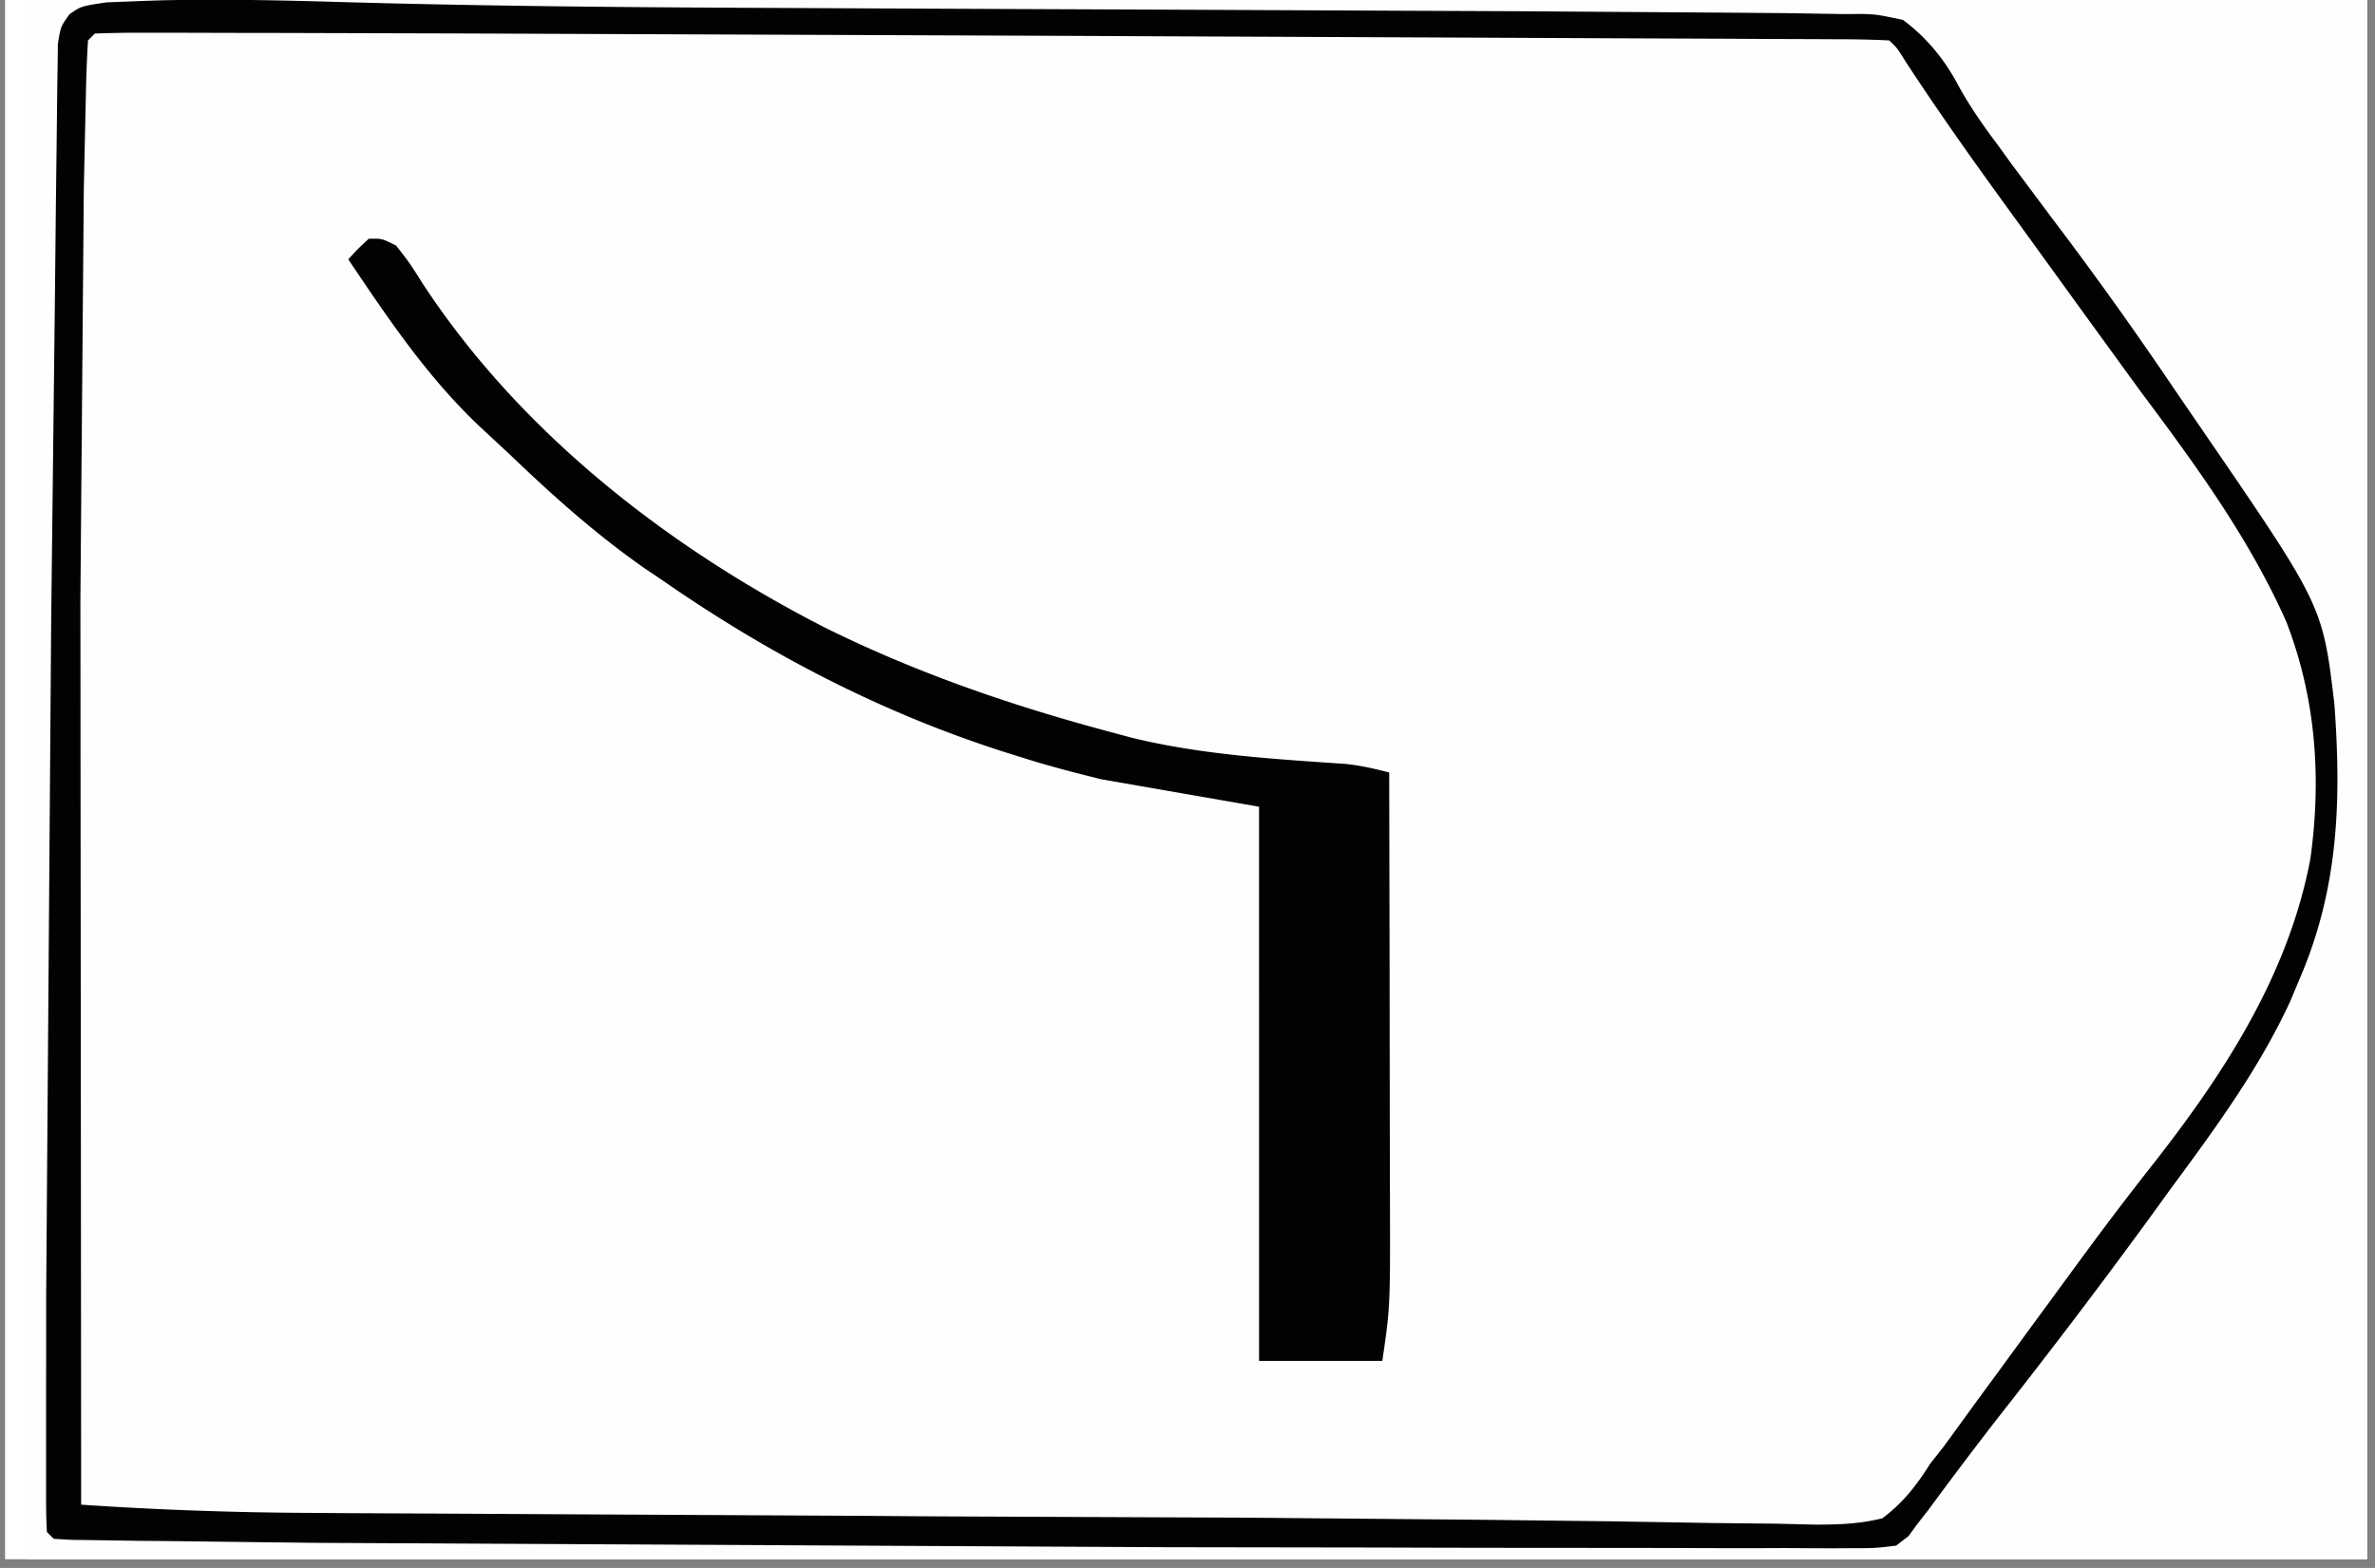
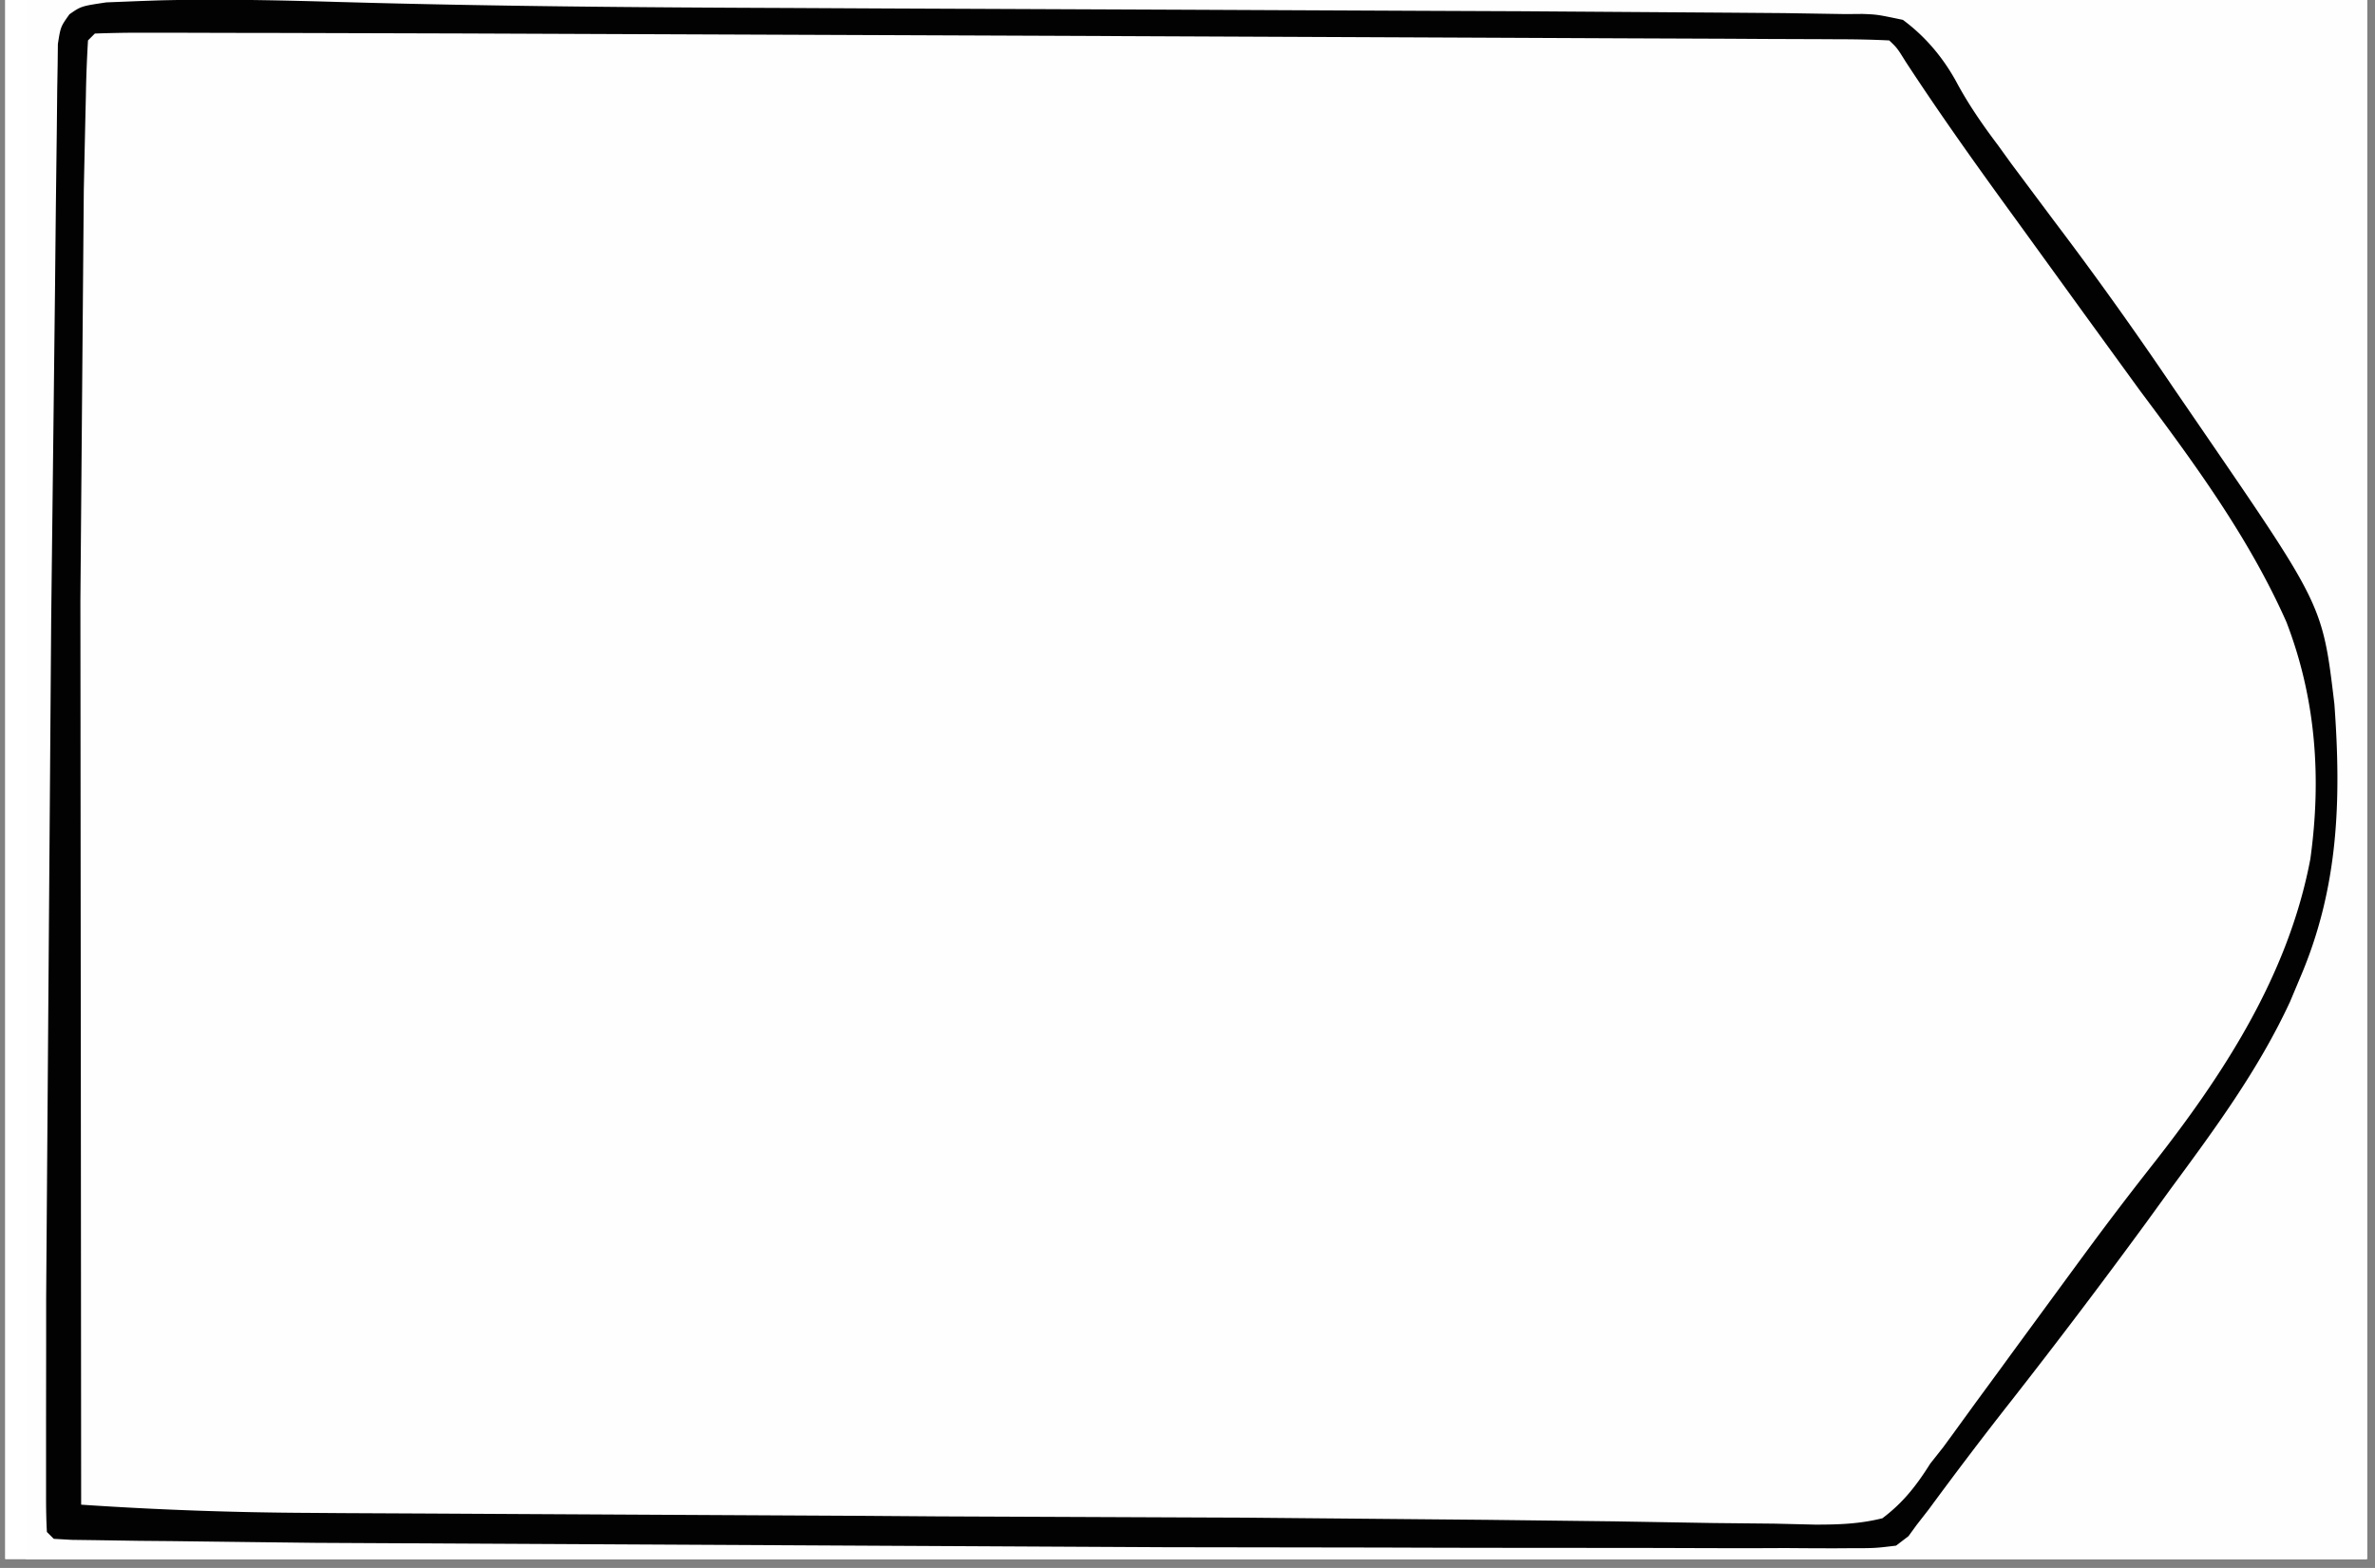
<svg xmlns="http://www.w3.org/2000/svg" width="265" zoomAndPan="magnify" viewBox="0 0 198.75 131.25" height="175" preserveAspectRatio="xMidYMid meet">
  <rect x="0" y="0" width="198.75" height="131.25" fill="#808080" stroke="none" />
  <defs>
    <clipPath id="A">
      <path d="M.441 0h197.621v130.504H.441zm0 0" clip-rule="nonzero" />
    </clipPath>
    <clipPath id="B">
      <path d="M2.188 0h195.875v130.504H2.188zm0 0" clip-rule="nonzero" />
    </clipPath>
    <clipPath id="C">
      <path d="M2.188 0h195.875v130H2.188zm0 0" clip-rule="nonzero" />
    </clipPath>
    <clipPath id="D">
      <path d="M2.188 0h195.875v130.504H2.188zm0 0" clip-rule="nonzero" />
    </clipPath>
    <clipPath id="E">
-       <path d="M2.188 0h195.875v114H2.188zm0 0" clip-rule="nonzero" />
-     </clipPath>
+       </clipPath>
    <path id="F" d="M.441 0h197.621v130.504H.441zm0 0" />
    <path id="G" d="M-19.875-13.125h238.5v157.5h-238.5z" />
  </defs>
  <g clip-path="url(#A)" fill="#fff">
    <use href="#F" />
    <use href="#F" />
  </g>
  <g clip-path="url(#B)">
    <g fill="#fff">
      <use href="#G" />
      <use href="#G" />
    </g>
    <g fill="#fefefe">
      <use href="#G" />
      <path d="M520.887-727.449l.645 56.824v8.02 23.801l-.012 12.465-.582 162.695-.133 20.281-1.066 117.98c-3.238.547-6.363.664-9.648.664l-1.703.008-5.727.02-4.184.016-10.484.035-8.969.027-37.031.113-11.207.035-315.121.301H80.723h-8.766l-72.086.008h-1.582-23.527-26.434a4624.44 4624.44 0 0 0-14.723 0c-3.266 0-6.52 0-9.785-.008h-5.578-5.977l-1.773.008-1.59-.008h-1.375l-1.031-.07-.574-.574-.07-4.137-.012-1.332.012-4.492-.012-3.227v-8.93-9.625-18.941-15.535-6.75-41.281-35.934l.547-192.68.035-56.223c.074-1.273.074-1.273.645-2.41 19.84-.504 39.672-.652 59.523-.617l12.258.008 21.172.02 60.969.035 85.133-.152h1.262l53.332-.227 21.402-.098 65.945-.113 69.203-.145 7.598-.023 44.836-.203 31.879-.133 1.234-.008 78.074.512M-223.605 1.664l58.789-.504 6.945-.035 1.395-.008 22.371-.203 22.965-.168 14.156-.133 9.727-.062c1.871.012 3.734 0 5.605-.051 9.117-.223 9.117-.223 12.789 1.164 2.938 2.195 4.598 5.215 6.195 8.441 1.156 2.188 2.629 4.141 4.086 6.125l.961 1.367 6.203 8.652.93 1.297 4.801 6.555c5.949 8.074 11.941 16.324 13.273 26.559.82 8.309-.723 16.027-4.023 23.652-4.492 9.484-11.211 17.617-17.574 25.891l-4.676 6.188-.734.918c-1.492 1.895-2.691 3.652-3.602 5.891-1.086 2.355-2.312 4.176-4.277 5.887-4.988 2.785-11.977 1.984-17.52 1.922l-4.891-.105-8.551-.062-16.328-.184-18.004-.187-35.242-.387-3.496-.055-19.68-.238-1.746-.023-6.816-.07-19.77-.238-5.984-.074c-.035-7.195.047-14.379.23-21.57l.504-38.312.02-2.773.121-22.742.09-15.773.043-8.039.027-4.957.008-3.363.02-2.047.008-1.762c.098-2.152.363-4.246.652-6.379M28.605.172c12.445.355 24.891.449 37.344.496l8.461.043 24.988.105 19.566.09 8.367.035 17.5.121 4.473.035 5.156.082 1.387-.012c1.25.047 1.25.047 3.395.496 1.945 1.438 3.469 3.281 4.602 5.426.988 1.801 2.109 3.414 3.352 5.062l1.113 1.543 3.699 4.953c3.43 4.531 6.73 9.164 9.918 13.883l2.594 3.785c9.852 14.383 9.852 14.383 10.832 22.621.59 8.102.344 15.406-2.871 22.914l-.836 1.992c-2.656 5.734-6.32 10.691-10.055 15.758l-1.941 2.68a573.14 573.14 0 0 1-11.277 14.902c-2.375 3.016-4.695 6.078-6.973 9.176l-1.016 1.305-.672.926-1.039.793c-1.75.215-1.75.215-3.937.215l-1.227.008a472.81 472.81 0 0 1-4.07-.02l-2.922.012c-2.656 0-5.32-.012-7.984-.02l-8.5-.008a3547.08 3547.08 0 0 1-14.422-.027l-18.031-.027-71.187-.367-4.738-.055-7.316-.09-2.676-.023-3.625-.055-2.039-.027-1.5-.086-.574-.574c-.055-.988-.07-1.977-.07-2.965v-6.406l.008-6.254v-3.969l.422-56.906.188-16.09.133-11.594.07-6.828.078-6.316.035-3.414.035-2.039.02-1.773c.227-1.445.227-1.445.969-2.488.98-.68.98-.68 3.082-.996l2.84-.113 1.582-.055c5.102-.125 10.184-.008 15.293.141m424.648-.23c1.199-.051 2.41-.07 3.609-.07l1.156-.008 3.883.008 2.773-.008h7.578 8.043l13.625.008h13.762l72.281.488c7.484.148 14.969.219 22.461.078 1.836-.02 3.258.07 4.996.652 1.941 1.668 3.238 3.574 4.59 5.727l1.563 2.203 1.41 2.094a362.36 362.36 0 0 0 7.086 10.09l.953 1.316 1.855 2.551 5.355 7.461 2.348 3.266c5.66 7.852 9.656 15.723 10.945 25.434.625 8.629-1.281 16.148-4.836 23.965-2.297 4.664-5.102 8.59-8.375 12.598-4.512 5.547-8.676 11.363-12.844 17.176l-.98 1.359-1.789 2.516-1.703 2.293c-1.035 1.367-1.035 1.367-1.801 2.973-1.184 1.992-2.332 3.547-4.352 4.703-4.59 1.242-9.594.809-14.309.73l-4.41.008a821.49 821.49 0 0 1-10.75-.051l-12.516-.055-22.336-.098-23.012-.105-5.363-.008-23.16-.078-3.742-.02-14.219-.078-4.316-.027-5.875-.035-1.723-.008c-3.035-.035-5.57-.328-8.437-1.324-.422-1.879-.645-3.617-.645-5.539l-.008-1.598v-3.602l.008-6.191v-2.195l.398-40.523.266-33.285v-1.676l-.035-16.242-.02-5.973-.016-4.121V4.258l-.012-2.16.063-1.582zm-226.961 0c.813-.059 1.625-.094 2.438-.094l1.594-.027 1.777-.02 1.871-.016 6.258-.07 4.465-.055 40.863-.301 6.848-.035 22.004-.211 22.594-.168 13.926-.133 10.695-.043 4.379-.062c8.949-.227 8.949-.227 12.742 1.234 3.215 2.348 5.27 5.57 7.23 8.965 1.059 1.793 2.258 3.449 3.484 5.137l2.516 3.535 5.039 7.207.848 1.211a226.76 226.76 0 0 0 4.695 6.422c5.516 7.262 11.113 14.691 12.656 23.891.891 8.777.23 17.355-3.23 25.543-3.344 7.41-8.516 13.734-13.52 20.086-2.453 3.105-4.812 6.273-7.141 9.477-3.406 4.668-6.98 9.164-10.68 13.605-.793.941-.793.941-1.465 2.117l-1.004 1.102c-1.387.281-1.387.281-3.062.281l-1.945.008-2.133-.016h-2.25c-2.066.008-4.133-.008-6.187-.02l-6.621-.016c-4.289 0-8.57-.02-12.859-.035l-10.367-.035h-1.484l-2.965-.008-103.719-.734.219-72.848.07-10.648.07-10.516.047-6.176.422-21.992.07-1.527c.055-1.148.141-2.293.238-3.441zM2.773-183.914l23.008-.02 40.68.012h1.711l3.426.008h3.406l5.125.008 38.824-.195 11.449-.086 8.402-.133c13.336-.352 13.336-.352 18.145.98 2.559 1.523 4.121 3.402 5.621 5.945a65.42 65.42 0 0 1 1.281 2.629c.707 1.508 1.648 2.762 2.684 4.066l1.656 2.32 1.871 2.602.91 1.273 4.023 5.512 1.539 2.09 2.539 3.441c12.25 16.516 12.25 16.516 13.742 26.125.973 8.637.52 17.324-2.789 25.418-3.258 7.473-8.164 13.84-13.324 20.078-1.309 1.586-2.578 3.203-3.852 4.816l-.75.961c-6.734 7.836-6.734 7.836-12.258 16.43-.82 1.48-1.543 2.391-2.895 3.449-3.043.688-6.07.582-9.168.527h-2.836c-2.586.012-5.16-.016-7.746-.043l-8.27-.035-15.836-.09-17.402-.086-93.492-.848-.027-37.055-.008-17.211.609-72.891m-224.656-.566l55.055-.035h1.172l18.691-.008 19.277-.02h10.785l21.508.039 10.512-.012 6.414.02 2.934-.02c2.867-.043 5.578 0 8.391.602 2.711 1.656 4.316 3.66 5.859 6.406a74.63 74.63 0 0 1 1.422 2.98c1.211 2.445 2.859 4.527 4.504 6.688l1.844 2.566 4.641 6.422 1.855 2.57 4.801 6.527c3.777 5.027 6.813 9.688 8.887 15.676l.457 1.129c1.406 3.68 1.527 7.094 1.477 11.004l-.02 1.922c-.168 8.965-2.578 16.445-6.84 24.281-2.102 3.465-4.613 6.578-7.176 9.719-2.312 2.844-4.508 5.754-6.66 8.719l-9.066 12.164-1.164 1.547-1.094 1.445-.965 1.27-1.039 1.254-1.113 1.57c-1.754 1.297-1.754 1.297-3.211 1.543-1.918.098-3.812.09-5.738.055l-2.18-.012-5.887-.059-6.125-.055-33.598-.582c-6.859-.168-13.645-.16-20.496.258-6.68.379-13.387.141-20.078-.098-11.691-.398-23.387-.398-35.09-.371l-8.004.016-15.516.027-.035-48.715-.012-22.633-.016-19.707v-10.437l-.008-9.828v-3.609-4.914l-.012-1.453c.012-2.047.098-3.883.656-5.852m675.711 0c1.102-.156 1.102-.156 2.488-.176l1.598-.016 1.766-.02 1.871-.016 6.23-.062 4.449-.047 15.93-.129 24.781-.133 5.453-.027 1.371-.008 21.914-.187 22.512-.148 12.633-.098 11.895-.062 4.359-.051c8.926-.203 8.926-.203 12.621 1.18 3.047 2.188 4.926 5.215 6.719 8.445 1.234 2.152 2.715 4.117 4.172 6.121l1.715 2.434 5.383 7.52 2.816 3.906 2.02 2.781c6.32 8.68 12.453 17.449 13.863 28.355.656 8.008-.121 15.516-3.441 22.875-3.336 7.039-7.984 13.023-12.797 19.102-2.109 2.68-4.137 5.426-6.152 8.176l-8.055 10.773-.93 1.207-2.445 3.16-.809 1.48-1.484 1.387c-2.02.441-4.031.371-6.098.344l-1.914.008c-2.109 0-4.23-.016-6.348-.027h-4.535c-3.266 0-6.523-.008-9.789-.023l-14.148-.035c-7.66 0-15.312-.027-22.965-.055l-23.687-.062-6.891-.008-57.219-.141c-1.191-2.18-1.289-3.723-1.277-6.219v-1.238l.023-4.18.012-3.105.227-19.762.098-5.992.098-6.281.266-33.895v-1.828l-.035-17.996-.02-6.73-.016-4.613c-.035-11.305-.035-11.305.625-14.742zm-167.91-.59l39.027-.098 16.734-.027 14.465-.008 7.504-.008 6.961.008c.84.008 1.688 0 2.523-.016 2.551-.047 4.883.016 7.336.738 1.996 1.66 3.266 3.504 4.582 5.727l1.605 2.277 1.438 2.16c2.012 2.973 4.094 5.859 6.348 8.664 15.77 19.734 15.77 19.734 19.84 29.855l.68 1.656c2.313 6.707 2.523 14.125 1.348 21.098-2.383 10.93-8.402 19.574-15.207 28.223l-1.656 2.117-2.402 3.035a264.51 264.51 0 0 0-4.758 6.227c-2.391 3.219-4.906 6.324-7.457 9.414l-.918 1.102-.793.973c-.926 1.117-.926 1.117-1.512 2.195-.68 1.148-1.32 2.074-2.285 3-1.824.379-3.07.484-4.887.414l-22.621-.414-2.172-.035-79.133-.582-14.719.016-30.07.027c-2.258-6.793-.625-16.328-.414-23.492l.582-35.855.008-1.254.133-21.906.082-14.273.035-6.086c.043-8.117.094-16.199.723-24.281l54.797-.574zm0 0" />
    </g>
  </g>
  <g clip-path="url(#C)">
    <path fill="#020202" d="M520.887-727.449l.645 56.824v8.02 23.801l-.012 12.465-.582 162.695-.133 20.281-1.066 117.98c-3.238.547-6.363.664-9.648.664l-1.703.008-5.727.02-4.184.016-10.484.035-8.969.027-37.031.113-11.207.035-315.121.301H80.723h-8.766l-72.086.008h-1.582-23.527-26.434a4624.44 4624.44 0 0 0-14.723 0c-3.266 0-6.52 0-9.785-.008h-5.578-5.977l-1.773.008-1.59-.008h-1.375l-1.031-.07-.574-.574-.07-4.137-.012-1.332.012-4.492-.012-3.227v-8.93-9.625-18.941-15.535-6.75-41.281-35.934l.547-192.68.035-56.223c.074-1.273.074-1.273.645-2.41 19.84-.504 39.672-.652 59.523-.617l12.258.008 21.172.02 60.969.035 85.133-.152h1.262l53.332-.227 21.402-.098 65.945-.113 69.203-.145 7.598-.023 44.836-.203 31.879-.133 1.234-.008 78.074.512m-370.609 2.531l-6.426.023-25.426.117-4.988.016-31.348.539c-7.723.266-15.437.293-23.148.281H55.5 43.391l-8.836-.008c-21.129 0-42.258-.105-63.387-.414-16.406-.238-32.797-.254-49.203.344l-1.738.063-5.305.211-1.66.063-1.523.07-1.352.055-1.031.113-.566.574a120.37 120.37 0 0 0-.078 5.176v1.605 3.371 5.09c-.012 5.023.059 9.973.52 14.965.254 3.668.211 7.348.203 11.027v4.094a359.46 359.46 0 0 1-.281 14.652c-.406 10.27-.418 20.523-.391 30.793l-.098 59.98-.023 2.199-.074 9.031-.43 132.238v22.438 30.879 9.668V-354v5.902 6.422 1.844c.008 4.457.281 8.867.652 13.305l163.309.035h1.75l55.512.008 66.961.008 22.32.012 37.457.008h1.422l77.656-.547 31.102-.125 16.391.027h3.82l69.969-.219 15.984-.074 15.719-.07 9.25-.043 8.531-.035 3.125-.016 4.238-.02 1.262-.008c.961 0 1.914-.043 2.875-.09l.574-.574c.063-.855.082-1.719.082-2.582l.008-1.711v-1.906l.008-2.004.02-5.539.016-5.973.035-11.762.047-13.852.078-24.941.07-23.809v-1.457l.016-5.812.188-104.449.254-56.578.195-23.988.008-1.254.195-60.828v-9.637l.008-12.93v-4.75l-.008-6.52.008-1.887c-.008-3.098-.121-6.156-.371-9.246l-.156-1.992-.125-1.512c-49.555-.016-99.121-.023-368.312.25M453.254-.059c1.199-.051 2.41-.07 3.609-.07l1.156-.008 3.883.008 2.773-.008h7.578 8.043l13.625.008h13.762l72.281.488c7.484.148 14.969.219 22.461.078 1.836-.02 3.258.07 4.996.652 1.941 1.668 3.238 3.574 4.59 5.727l1.563 2.203 1.41 2.094a362.36 362.36 0 0 0 7.086 10.09l.953 1.316 1.855 2.551 5.355 7.461 2.348 3.266c5.66 7.852 9.656 15.723 10.945 25.434.625 8.629-1.281 16.148-4.836 23.965-2.297 4.664-5.102 8.59-8.375 12.598-4.512 5.547-8.676 11.363-12.844 17.176l-.98 1.359-1.789 2.516-1.703 2.293c-1.035 1.367-1.035 1.367-1.801 2.973-1.184 1.992-2.332 3.547-4.352 4.703-4.59 1.242-9.594.809-14.309.73l-4.41.008a821.49 821.49 0 0 1-10.75-.051l-12.516-.055-22.336-.098-23.012-.105-5.363-.008-23.16-.078-3.742-.02-14.219-.078-4.316-.027-5.875-.035-1.723-.008c-3.035-.035-5.57-.328-8.437-1.324-.422-1.879-.645-3.617-.645-5.539l-.008-1.598v-3.602l.008-6.191v-2.195l.398-40.523.266-33.285v-1.676l-.035-16.242-.02-5.973-.016-4.121V4.258l-.012-2.16.063-1.582zm2.293 2.867l-.016 2.094-.238 26.324-.02 2.117-.625 47.57-.316 30.254-.012 1.984v5.488 3.148l.012 1.313c.023 1.254.023 1.254.645 2.852l57.312.344 6.77.027 1.359.008 21.809.148 22.391.117 13.801.098 10.602.035 4.344.035c6.23.191 6.23.191 12.344-.812 2.227-1.332 3.453-3.016 4.828-5.195l.902-1.676a68.62 68.62 0 0 1 1.57-2.109l1.219-1.766 2.172-3.078c3.52-4.922 7.219-9.715 10.977-14.461 6.453-8.187 12.199-16.762 13.867-27.277.668-7.316-.047-14.223-3.074-20.98-2.707-5.656-6.469-10.523-10.254-15.492-1.527-2.02-2.992-4.086-4.437-6.156l-.84-1.191-2.605-3.715-3.051-4.367-1.969-2.805-1.879-2.641c-1.121-1.648-1.121-1.648-2.156-3.66-1.254-2.32-2.586-4.395-4.703-6-3.23-1.262-6.832-.953-10.238-.828-1.949.063-3.898.078-5.852.09l-6.812.07-21.367.016-9.18-.078-21.172-.125-9.883-.051-16.18-.082-15.77-.086-9.348-.047-8.711-.043a433.49 433.49 0 0 1-3.187-.016l-4.352-.02-1.262-.008c-2.539-.008-4.922.219-7.414.633M285.918-185.07l39.027-.098 16.734-.027 14.465-.008 7.504-.008 6.961.008c.84.008 1.688 0 2.523-.016 2.551-.047 4.883.016 7.336.738 1.996 1.66 3.266 3.504 4.582 5.727l1.605 2.277 1.438 2.16c2.012 2.973 4.094 5.859 6.348 8.664 15.77 19.734 15.77 19.734 19.84 29.855l.68 1.656c2.313 6.707 2.523 14.125 1.348 21.098-2.383 10.93-8.402 19.574-15.207 28.223l-1.656 2.117-2.402 3.035a264.51 264.51 0 0 0-4.758 6.227c-2.391 3.219-4.906 6.324-7.457 9.414l-.918 1.102-.793.973c-.926 1.117-.926 1.117-1.512 2.195-.68 1.148-1.32 2.074-2.285 3-1.824.379-3.07.484-4.887.414l-22.621-.414-2.172-.035-79.133-.582-14.719.016-30.07.027c-2.258-6.793-.625-16.328-.414-23.492l.582-35.855.008-1.254.133-21.906.082-14.273.035-6.086c.043-8.117.094-16.199.723-24.281l54.797-.574zm-56.184 2.875c-.469 10.766-.687 21.512-.75 32.281l-.043 4.758-.07 9.922-.07 9.953-.215 65.082 89.953.891 17.484.105 15.672.09 8.184.051 7.582.035 2.762.027c2.707.055 5.293.02 7.953-.625 2.012-1.457 3.254-3.078 4.578-5.152l1.758-2.25 1.613-2.187 1.785-2.398.883-1.191 3.785-4.969.695-.91 3.504-4.516 3.574-4.656 1.535-2.004c5.961-7.73 11.406-16.059 12.965-25.895.574-7.957-.43-14.793-3.793-22.055-2.719-5.047-6.187-9.574-9.621-14.145-1.914-2.539-3.75-5.113-5.566-7.727-2.508-3.582-5.094-7.094-7.734-10.578a340.51 340.51 0 0 1-6.504-8.93c-1.074-1.57-1.074-1.57-2.312-3.008a83.96 83.96 0 0 0-3.574-.098l-1.148-.008-3.828-.016-2.746-.02-7.527-.051-6.391-.035-15.25-.09-13.664-.078a4249.21 4249.21 0 0 0-95.457.395" />
  </g>
  <g clip-path="url(#D)">
    <path fill="#020202" d="M320.215-465.285l4.211-.035 38.188-.16 5.094-.008 1.27-.008 20.547-.109 21.156-.086 11.859-.062 11.129-.035 4.078-.035c8.387-.125 8.387-.125 11.492.688 2.32 1.598 3.391 3.238 4.59 5.734.617.867 1.242 1.723 1.898 2.566l1.789 2.516 1.961 2.719.934 1.313c2.656 3.672 5.402 7.262 8.176 10.836 7.738 9.984 15.203 19.813 17.73 32.422.68 7.746-.07 15.051-3.215 22.188-2.516 5.383-5.578 10.121-9.215 14.785l-1.437 1.891-3.59 4.648-3.426 4.453-4.996 6.441-1.039 1.34-2.109 2.676c-1.484 1.895-2.934 3.773-4.238 5.797l-1.121 1.719-.891 1.465-1.227 1.074c-3.812.594-7.574.656-11.43.645h-1.852-6.129l-4.402.012h-10.695l-8.695-.012h-1.254l-2.516.012c-7.844 0-15.699 0-23.547-.012h-20.227-25.992-1.242l-8.687.012c-3.891 0-7.781 0-11.676-.012h-4.297-5.836-4.668l-1.023-.07-.574-.574c-.062-1.137-.07-2.285-.07-3.422l-.008-2.258.008-2.496-.008-2.621v-7.172-7.586-12.855-13.004l.652-74.594c8.191-.555 16.363-.68 24.57-.723m-22.273 3.59l-.637 60.793v1.359l.016 16.332.012 14.113.035 28.824 63.781.063h1.352l21.719.027 22.27.016 13.75.02 10.535.008 4.324.008h5.898l1.738.008 1.598-.008h1.375c1.414-.156 2.32-.555 3.531-1.289.953-.996.953-.996 1.809-2.211l1.016-1.379 1.086-1.488 2.32-3.145 1.191-1.621 5.516-7.402 1.07-1.437 6.414-8.312c4.738-5.996 8.719-11.98 11.891-18.965l.582-1.273c2.348-5.371 3.051-10.48 2.648-16.336-1.324-10.535-7.699-19.086-13.93-27.324l-3.449-4.473c-1.844-2.383-3.629-4.801-5.41-7.227l-1.016-1.375-5.375-7.332-1.102-1.5-2.094-2.859-.953-1.305-.84-1.137c-.801-1.023-1.523-1.906-2.523-2.746-1.109-.254-1.109-.254-2.363-.211l-1.465-.008-1.617.008h-1.711c-1.898-.008-3.805 0-5.711.008-1.359 0-2.719 0-4.078-.008l-9.965.02-11.621.008-20.777.027-20.094.016h-1.254l-3.727.008h-1.234l-19.203.012-5.789.008-13.215.016-3.988.012c-7.465 0-14.891.141-22.336.66M28.605.172c12.445.355 24.891.449 37.344.496l8.461.043 24.988.105 19.566.09 8.367.035 17.5.121 4.473.035 5.156.082 1.387-.012c1.25.047 1.25.047 3.395.496 1.945 1.438 3.469 3.281 4.602 5.426.988 1.801 2.109 3.414 3.352 5.062l1.113 1.543 3.699 4.953c3.43 4.531 6.73 9.164 9.918 13.883l2.594 3.785c9.852 14.383 9.852 14.383 10.832 22.621.59 8.102.344 15.406-2.871 22.914l-.836 1.992c-2.656 5.734-6.32 10.691-10.055 15.758l-1.941 2.68a573.14 573.14 0 0 1-11.277 14.902c-2.375 3.016-4.695 6.078-6.973 9.176l-1.016 1.305-.672.926-1.039.793c-1.75.215-1.75.215-3.937.215l-1.227.008a472.81 472.81 0 0 1-4.07-.02l-2.922.012c-2.656 0-5.32-.012-7.984-.02l-8.5-.008a3547.08 3547.08 0 0 1-14.422-.027l-18.031-.027-71.187-.367-4.738-.055-7.316-.09-2.676-.023-3.625-.055-2.039-.027-1.5-.086-.574-.574c-.055-.988-.07-1.977-.07-2.965v-6.406l.008-6.254v-3.969l.422-56.906.188-16.09.133-11.594.07-6.828.078-6.316.035-3.414.035-2.039.02-1.773c.227-1.445.227-1.445.969-2.488.98-.68.98-.68 3.082-.996l2.84-.113 1.582-.055c5.102-.125 10.184-.008 15.293.141M7.938 2.809l-.574.574c-.09 1.527-.152 3.063-.176 4.605l-.035 1.457-.105 4.801-.035 1.664-.285 34.375.008 8.035.012 15.086.016 17.223.027 35.324c6.398.434 12.805.66 19.223.688l2.711.02 7.305.035 7.813.043 13.211.07 14.906.078 6.48.047 22.512.094 3.168.012 20.441.184 10.477.125 8.34.141 5.094.051 3.441.082c1.977 0 3.688-.055 5.613-.531 1.738-1.305 2.859-2.75 4.008-4.578l1.066-1.348.805-1.098.926-1.277.961-1.324 2.109-2.875 1.078-1.48 5.234-7.141 1.012-1.375a274.39 274.39 0 0 1 5.164-6.785c6.098-7.727 11.59-16.09 13.449-25.895.945-6.801.469-13.434-2-19.848-3.117-7.023-7.645-13.207-12.227-19.332l-4.684-6.449-5.684-7.852c-3.187-4.375-6.32-8.758-9.277-13.285-.707-1.137-.707-1.137-1.367-1.766-1.43-.07-2.832-.098-4.266-.098l-1.367-.008-4.578-.016-3.277-.02-8.957-.035-9.453-.043-16-.07-16.223-.07-1.992-.012-3.965-.016-49.309-.195-15.418-.043c-1.437 0-2.875 0-4.316-.008-1.906 0-3.805-.012-5.711-.012h-1.648c-1.227 0-2.453.027-3.68.07M453.828-184.48c1.102-.156 1.102-.156 2.488-.176l1.598-.016 1.766-.02 1.871-.016 6.23-.062 4.449-.047 15.93-.129 24.781-.133 5.453-.027 1.371-.008 21.914-.187 22.512-.148 12.633-.098 11.895-.062 4.359-.051c8.926-.203 8.926-.203 12.621 1.18 3.047 2.188 4.926 5.215 6.719 8.445 1.234 2.152 2.715 4.117 4.172 6.121l1.715 2.434 5.383 7.52 2.816 3.906 2.02 2.781c6.32 8.68 12.453 17.449 13.863 28.355.656 8.008-.121 15.516-3.441 22.875-3.336 7.039-7.984 13.023-12.797 19.102-2.109 2.68-4.137 5.426-6.152 8.176l-8.055 10.773-.93 1.207-2.445 3.16-.809 1.48-1.484 1.387c-2.02.441-4.031.371-6.098.344l-1.914.008c-2.109 0-4.23-.016-6.348-.027h-4.535c-3.266 0-6.523-.008-9.789-.023l-14.148-.035c-7.66 0-15.312-.027-22.965-.055l-23.687-.062-6.891-.008-57.219-.141c-1.191-2.18-1.289-3.723-1.277-6.219v-1.238l.023-4.18.012-3.105.227-19.762.098-5.992.098-6.281.266-33.895v-1.828l-.035-17.996-.02-6.73-.016-4.613c-.035-11.305-.035-11.305.625-14.742zm2.293 2.285c-.715 2.332-1.289 4.465-1.375 6.898l-.062 1.66-.055 1.801-.059 1.957-.477 26.625-.055 4.582-.281 52.094-.008 5.586v8.77 3.246 4.43 1.32c.008 1.016.035 2.023.078 3.027l.574.574c.801.063 1.605.086 2.418.098l1.586.016 1.766.012 1.871.016 6.23.043 4.449.035 40.645.215 6.805.023 21.887.152 22.477.113 12.621.078 11.871.055 4.359.043c6.23.211 6.23.211 12.313-.898 2.18-1.484 3.215-3.301 4.371-5.621l.793-1.824c.953-1.324.953-1.324 1.781-2.305l.797-.969.785-.953a203.04 203.04 0 0 0 7.359-9.609c1.773-2.461 3.637-4.844 5.523-7.207 6.047-7.605 10.918-15.562 13.348-25.062.961-6.652.184-12.883-2.086-19.191-2.461-6.066-6.09-11.16-9.926-16.418l-5.016-7.137a468.69 468.69 0 0 0-8.074-11.238c-2.117-2.867-4.156-5.789-6.168-8.734l-1.191-1.711-.594-1.035c-.68-1.109-1.348-2.047-2.266-2.98-1.652-.414-2.676-.547-4.316-.504l-1.316-.023c-1.473-.012-2.937 0-4.402.016l-3.223-.027a850.56 850.56 0 0 0-8.93 0c-3.187.012-6.363-.008-9.551-.023l-18.473-.02h-23.484l-4.625-.008c-23.566-.027-47.129-.012-70.695.016M-223.605 1.664l58.789-.504 6.945-.035 1.395-.008 22.371-.203 22.965-.168 14.156-.133 9.727-.062c1.871.012 3.734 0 5.605-.051 9.117-.223 9.117-.223 12.789 1.164 2.938 2.195 4.598 5.215 6.195 8.441 1.156 2.188 2.629 4.141 4.086 6.125l.961 1.367 6.203 8.652.93 1.297 4.801 6.555c5.949 8.074 11.941 16.324 13.273 26.559.82 8.309-.723 16.027-4.023 23.652-4.492 9.484-11.211 17.617-17.574 25.891l-4.676 6.188-.734.918c-1.492 1.895-2.691 3.652-3.602 5.891-1.086 2.355-2.312 4.176-4.277 5.887-4.988 2.785-11.977 1.984-17.52 1.922l-4.891-.105-8.551-.062-16.328-.184-18.004-.187-35.242-.387-3.496-.055-19.68-.238-1.746-.023-6.816-.07-19.77-.238-5.984-.074c-.035-7.195.047-14.379.23-21.57l.504-38.312.02-2.773.121-22.742.09-15.773.043-8.039.027-4.957.008-3.363.02-2.047.008-1.762c.098-2.152.363-4.246.652-6.379m2.859 2.285l-.562.574c-.789 5.883-.699 11.875-.762 17.793l-.035 3.098-.086 8.363-.055 5.258-.211 88.055c8.719.496 17.422.688 26.148.742l4.113.035 37.191.176 4.953.008 1.242.012 20 .121 20.609.098 11.543.07 10.828.035 3.973.035c5.691.176 5.691.176 11.27-.758 1.969-1.172 3.117-2.754 4.309-4.691l.855-1.609c.625-.863 1.27-1.719 1.934-2.566l1.824-2.512 8.914-11.887c11.941-15.312 11.941-15.312 18.27-33.434.742-6.82-.625-13.437-3.07-19.789-2.543-5.461-6.109-10.172-9.699-14.973l-4.668-6.441-5.789-7.937-1.027-1.387-2.082-2.734c-1.66-2.18-3.043-4.207-4.113-6.73-.988-2.199-1.957-4.078-3.73-5.727-3.152-1.695-7.027-1.359-10.523-1.254l-5.98.352c-3.602.215-7.141.098-10.742-.086-11.324-.477-22.656-.391-33.988-.379h-9.609c-5.359-.012-10.707 0-16.062 0h-18.59-16.016-9.543c-2.973-.012-5.949 0-8.93 0h-3.277-4.465-1.324c-1.012 0-2.02.035-3.035.07m-1.137-188.43l55.055-.035h1.172l18.691-.008 19.277-.02h10.785l21.508.039 10.512-.012 6.414.02 2.934-.02c2.867-.043 5.578 0 8.391.602 2.711 1.656 4.316 3.66 5.859 6.406a74.63 74.63 0 0 1 1.422 2.98c1.211 2.445 2.859 4.527 4.504 6.688l1.844 2.566 4.641 6.422 1.855 2.57 4.801 6.527c3.777 5.027 6.813 9.688 8.887 15.676l.457 1.129c1.406 3.68 1.527 7.094 1.477 11.004l-.02 1.922c-.168 8.965-2.578 16.445-6.84 24.281-2.102 3.465-4.613 6.578-7.176 9.719-2.312 2.844-4.508 5.754-6.66 8.719l-9.066 12.164-1.164 1.547-1.094 1.445-.965 1.27-1.039 1.254-1.113 1.57c-1.754 1.297-1.754 1.297-3.211 1.543-1.918.098-3.812.09-5.738.055l-2.18-.012-5.887-.059-6.125-.055-33.598-.582c-6.859-.168-13.645-.16-20.496.258-6.68.379-13.387.141-20.078-.098-11.691-.398-23.387-.398-35.09-.371l-8.004.016-15.516.027-.035-48.715-.012-22.633-.016-19.707v-10.437l-.008-9.828v-3.609-4.914l-.012-1.453c.012-2.047.098-3.883.656-5.852m2.859 2.285l-.574.574c-.055.891-.09 1.781-.09 2.684l-.016 1.754-.012 1.957-.016 2.047-.035 5.621-.043 6.027-.07 10.258-.074 10.227-.219 81.422 57.57.324 8.164.027 21.906.133 22.477.105 13.867.09 10.641.035 4.363.035c6.211.184 6.211.184 12.32-.75 2.012-1.137 3.148-2.672 4.324-4.668l.836-1.633a103.59 103.59 0 0 1 2.199-2.875l2.102-2.812 1.121-1.512 4.695-6.297c2.012-2.711 4.059-5.355 6.211-7.941 7.008-8.496 11.801-17.469 14.422-28.215 1.043-6.969-.687-13.266-3.168-19.715-2.152-5.285-5.383-9.652-8.852-14.145l-3.645-4.824-1.73-2.293c-2.535-3.363-4.969-6.777-7.406-10.211l-4.695-6.555-.941-1.305-.902-1.254-.785-1.094-.918-1.207-1.227-1.766c-.75-.934-.75-.934-1.641-1.676-1.988-.52-1.988-.52-4.238-.457l-1.277-.02c-1.414-.027-2.836-.016-4.246-.016l-3.07-.035-8.352-.035-6.945-.039-22.797-.043c-3.504 0-7.008 0-10.504-.008l-17.551.008h-20.301l-17.527-.008h-10.422l-9.746.008h-3.582c-1.617-.008-3.238 0-4.855 0h-1.445c-1.105 0-2.199.035-3.301.07m221.797-1.719l23.008-.02 40.68.012h1.711l3.426.008h3.406l5.125.008 38.824-.195 11.449-.086 8.402-.133c13.336-.352 13.336-.352 18.145.98 2.559 1.523 4.121 3.402 5.621 5.945a65.42 65.42 0 0 1 1.281 2.629c.707 1.508 1.648 2.762 2.684 4.066l1.656 2.32 1.871 2.602.91 1.273 4.023 5.512 1.539 2.09 2.539 3.441c12.25 16.516 12.25 16.516 13.742 26.125.973 8.637.52 17.324-2.789 25.418-3.258 7.473-8.164 13.84-13.324 20.078-1.309 1.586-2.578 3.203-3.852 4.816l-.75.961c-6.734 7.836-6.734 7.836-12.258 16.43-.82 1.48-1.543 2.391-2.895 3.449-3.043.688-6.07.582-9.168.527h-2.836c-2.586.012-5.16-.016-7.746-.043l-8.27-.035-15.836-.09-17.402-.086-93.492-.848-.027-37.055-.008-17.211.609-72.891m2.293 2.293c-.441 7.633-.652 15.262-.633 22.902v3.273l.008 8.762v9.199l.02 17.383.008 19.797.027 40.68c3.043.324 6.062.645 9.117.688l1.871.027 2.027.016 2.234.035 6.238.082 4.023.043 59.93.555 5.027.047 28.184.191 12.133.098 7 .055 3.168.023 4.262.035 1.227.027c1.848-.008 3.098-.184 4.777-.977 1.621-1.238 2.656-2.738 3.777-4.414 2.301-3.352 4.723-6.582 7.234-9.773l7.793-10.172 3.152-4.086c5.836-7.437 10.926-14.926 13.441-24.191.926-6.512.805-13.496-1.316-19.754-2.418-5.973-5.434-11.09-9.355-16.187l-3.863-5.223-1.051-1.422-7.371-10.277c-2.621-3.73-5.32-7.391-8.031-11.055l-.977-1.312-.867-1.164c-.66-.91-1.289-1.836-1.906-2.762-1.242-.293-1.242-.293-2.719-.301l-1.766-.07-1.957-.043-2.094-.074-5.816-.156-3.758-.098c-24.437-.672-48.895-.539-73.34-.484l-19.648.027-40.211.051M226.293-.059c.813-.059 1.625-.094 2.438-.094l1.594-.027 1.777-.02 1.871-.016 6.258-.07 4.465-.055 40.863-.301 6.848-.035 22.004-.211 22.594-.168 13.926-.133 10.695-.043 4.379-.062c8.949-.227 8.949-.227 12.742 1.234 3.215 2.348 5.27 5.57 7.23 8.965 1.059 1.793 2.258 3.449 3.484 5.137l2.516 3.535 5.039 7.207.848 1.211a226.76 226.76 0 0 0 4.695 6.422c5.516 7.262 11.113 14.691 12.656 23.891.891 8.777.23 17.355-3.23 25.543-3.344 7.41-8.516 13.734-13.52 20.086-2.453 3.105-4.812 6.273-7.141 9.477-3.406 4.668-6.98 9.164-10.68 13.605-.793.941-.793.941-1.465 2.117l-1.004 1.102c-1.387.281-1.387.281-3.062.281l-1.945.008-2.133-.016h-2.25c-2.066.008-4.133-.008-6.187-.02l-6.621-.016c-4.289 0-8.57-.02-12.859-.035l-10.367-.035h-1.484l-2.965-.008-103.719-.734.219-72.848.07-10.648.07-10.516.047-6.176.422-21.992.07-1.527c.055-1.148.141-2.293.238-3.441zm1.723 2.297c-.559 3.785-.699 7.508-.754 11.328l-.035 2.117-.086 5.938-.055 3.82-.289 59.805v8.047 14.152l-.012 4.805.012 6.617-.012 1.988.012 1.797v1.563l.07 1.164.574.574a37.28 37.28 0 0 0 2.391.09l1.563.023 1.746.012 1.836.023 6.145.055 4.387.051 40.102.266 5.375.02 1.352.008 21.598.184 22.176.152 12.445.098 11.723.059 4.297.055c6.32.211 6.32.211 12.453-1.094 3.008-2.09 4.984-4.977 6.82-8.098.805-1.359 1.738-2.605 2.703-3.855l1.613-2.297a259.36 259.36 0 0 1 7.813-10.418c7.941-10.137 15.684-20.16 17.73-33.18.582-6.73-.32-12.598-3.133-18.715-2.508-5.187-5.719-9.789-9.129-14.406l-2.734-3.773-10.891-14.902c-1.996-2.699-3.953-5.406-5.852-8.18l-.926-1.313-.609-1.113c-.84-1.375-1.625-2.406-2.832-3.465-2.215-.645-4.344-.531-6.629-.441l-2.066.027-4.508.086-7.414.125-4 .043-4.199.055c-10.902.156-21.809.07-32.719-.02l-10.723-.07-1.801-.008-3.617-.02-9.102-.062L289 1.945l-13.09-.078-16.531-.105-10.344-.062-6.363-.043c-.977 0-1.957-.012-2.937-.02l-4.008-.027-2.266-.008c-1.871.055-3.613.273-5.445.637M-8.684-697.102H2.199l.574 45.25 15.48 2.867c6.027 1.543 11.535 3.422 17.07 6.227l4.395 2.172c13.555 6.715 25.551 16.109 34.703 28.258l2.328 2.973 1.676 2.18c-.387 1.078-.387 1.078-1.145 2.293-2.164 1.094-3.957 1.289-6.363 1.281l-2.129.008-2.328-.02h-2.453c-2.227 0-4.441 0-6.664-.008l-6.965-.008-13.176-.027-15.012-.027-30.875-.051v-4.016h81.383c-2.859-3.926-5.367-7.348-8.773-10.664l-1.129-1.113c-12.875-12.5-28.461-21.129-45.805-25.645-8.41-1.977-17.105-2.895-25.676-3.812-.512-9.73-.668-19.445-.652-29.195v-5.793-5.586-5.707l.082-1.262zM550.105 15.41l3.805.184 2.941.141 1.262.063 1.305.063 1.008.121.57.574c.063 1.473.082 2.938.082 4.422v1.402 4.605 3.191 6.699 8.602 6.598 3.168 4.43 1.34c-.008 1.023-.035 2.055-.082 3.078l-.57.574c-.895.113-1.801.184-2.703.246l-1.711.125-1.855.133c-18.797 1.473-36.227 6.871-52.008 17.434-3.785 2.707-7.289 5.715-10.785 8.805l-2.199 1.879c-4.277 3.598-8.18 7.594-10.695 12.613l1.281-.121c5.426-.469 10.828-.539 16.273-.523l1.52.012 37.242.297 4.941.055 7.863.09 2.957.023 4.063.055 1.215.008c2.754.043 2.754.043 4.027.68v2.867l-33.055.063-15.355.027-13.371.016-7.086.02-6.664.008h-2.453-3.336l-1.891.008c-1.598-.141-2.539-.457-3.898-1.285 2.152-7.5 9.691-13.852 15.125-19.219 6.852-6.43 14.477-11.289 22.699-15.719l1.113-.609c10.582-5.77 22.543-9.625 34.578-10.586l1.871-.152 1.414-.113-.008-1.191-.027-11.371-.012-5.84c-.035-9.344.074-18.652.609-27.984M344.363-564.219l2.285.574v82.477c3.832-3.129 7.477-6.113 10.926-9.598l1.191-1.191c3.371-3.449 6.313-7.031 9.09-10.973l.727-1.016c10.773-15.176 16.953-33.172 18.707-51.656l.629-7.473c2.461-1.207 4.703-1.305 7.395-1.277h1.359l4.422.016 3.07.012 8.066.023 8.246.027 16.16.055.035 5.406.008 1.555.008 1.48.008 1.375-.059 1.07-.574.574a95.23 95.23 0 0 1-4.227.059H430.5c-1.465 0-2.937-.008-4.402-.008h-3.047l-8.02-.016-8.184-.012-16.062-.023-.23 1.746-.297 2.32-.152 1.156c-.449 3.465-1.172 6.816-2.047 10.195l-.457 1.793c-3.824 14.555-10.832 28.777-20.891 40.063l-1.246 1.43c-5.859 6.652-12.004 12.543-19.391 17.469h-2.285c-2.215-4.422-1.234-11.117-1.227-15.945v-2.484-6.68l.008-4.164.266-39.312.043-3.547.098-6.562.02-1.953.035-1.781.023-1.551c.168-1.449.574-2.402 1.309-3.652m-93.422 118.563c2.215 1.066 2.215 1.066 2.859 1.711.055.918.082 1.836.082 2.746v5.875 5.699 5.98 10.102 11.574 9.98 5.945c.008 9.352-.152 18.668-.652 28.02l-2.859-.574c-.477-27.137-.742-54.203 0-81.332-11.273 6.582-20.539 17.898-26.957 29.094-8.277 14.859-12.145 29.637-14.137 46.398l-.273 2.258-.238 2.047-.238 1.535-.574.574c-1.484.051-2.949.07-4.43.063h-1.402c-1.547 0-3.082-.012-4.625-.012h-3.195l-8.437-.016-8.598-.008-16.883-.027-.035-5.41-.008-1.559-.012-1.484-.008-1.367.063-1.066.574-.574c1.348-.051 2.691-.078 4.043-.07l1.277-.008 4.203.008 2.922-.008 6.113.008 7.855-.008h6.02 2.895l4.043.008 1.219-.008c1.727.008 3.035.105 4.684.652l.152-1.836c1.527-16.781 7.023-32.844 16.637-46.766 1.578-2.199 3.266-4.297 4.996-6.379l1.516-1.871c6.258-7.621 13.176-14.414 21.41-19.895m-1.719 282.367h48.145c.379 2.27.652 4.262.758 6.52.945 17.586 5.648 34.707 15.285 49.609l1.078 1.738c5.332 8.344 12.137 15.969 20.043 21.934l1.031.785 2.488 1.887-.281-36.656-.289-26.344.023-1.129.16-7.598.063-2.504.086-3.484.063-2.031.176-1.586 1.148-1.141c1.508.211 1.508.211 2.867.574l-.191 26.301-.09 12.219-.086 10.684-.039 5.629-.395 23.133-.055 2-.062 1.836-.051 1.613c-.176 1.352-.176 1.352-1.324 3.07-1.457-.105-2.586-.395-3.82-1.18-1.121-.848-2.199-1.723-3.266-2.621l-1.219-1.008c-14.766-12.422-24.605-27.125-31.254-45.195-2.383-6.625-3.758-13.473-5.172-20.363l-.316-1.551c-.23-1.395-.23-1.395-.23-3.687h-45.273zm0 0" />
  </g>
  <g clip-path="url(#E)">
    <path fill="#020202" d="M-192.664-166.156l2.297-.078h1.395l1.473.008 1.465-.008h1.402l1.289.008 1 .07.574.574.07 4.27v1.359l-.012 4.445-.008 3.082-.008 8.125-.02 8.281-.023 16.262 2.195-.02c13.02-.07 27.563 6.008 38.727 12.23 9.195 5.281 17.121 11.98 24.633 19.426l.867.863c1.285 1.297 2.477 2.586 3.59 4.031l1.059 1.262 1.715.574v-1.516l.238-64.203.051-3.437.105-6.328.027-1.859.035-1.703.027-1.473c.098-1.457.344-2.824.66-4.246l2.871.574.023 24.457.02 11.371-.301 44.684-.035 1.633-.105 4.457-.027 1.313c-.051 1.766-.16 3.188-.723 4.871-1.281-.098-1.281-.098-2.867-.574-1.184-1.312-1.184-1.312-2.359-3.043-2.523-3.547-5.305-6.723-8.305-9.863l-2.293-2.453c-6.391-6.66-13.98-11.645-22.004-16.137l-1.836-1.051c-13.828-7.41-29.785-10.48-45.301-11.434l-1.008-.121-.574-.574c-.07-1.473-.105-2.937-.121-4.422l-.02-1.402-.051-4.605-.047-3.191-.078-6.695-.105-8.602-.078-6.602-.035-3.168-.055-4.426-.016-1.344c-.012-1.023.008-2.055.035-3.078zm268.23-396.918c1.324.152 1.324.152 2.289.574l.57 2.293-1.508 1.156c-15.418 11.875-27.086 26.273-34.684 44.262-4.211 10.41-6.594 21.633-7.496 32.812-.164 1.797-.457 3.129-1.262 4.762-.898 1.199-.898 1.199-2.047 1.773-1.387.055-2.754.082-4.137.07l-1.301.012c-1.41 0-2.832 0-4.242-.012l-2.949.012c-2.055 0-4.121 0-6.187-.012l-7.914.012h-6.09-2.922c-1.367 0-2.727 0-4.086-.012l-1.227.012c-1.871-.012-3.574-.082-5.367-.656l-.105-4.797-.043-1.379c-.02-1.187.059-2.371.148-3.562 1.719-1.148 1.719-1.148 3.602-1.277.793-.012 1.578 0 2.363.008h1.309l4.27.016h2.957l7.793.027 7.953.027 15.602.051c.875-2.496 1.309-4.656 1.512-7.293 1.656-15.336 8.938-31.27 17.977-43.68 1.977-2.586 4.121-5.031 6.313-7.449l.855-.949c3.695-4.148 7.508-8.039 11.746-11.648l1.676-1.48 1.695-1.449 1.535-1.332zM258.391-693.66l.035 5.688.02 1.641v1.563l.008 1.449-.062 1.109-.574.574c-1.41.07-2.805.105-4.219.125l-1.34.016-4.402.043-3.039.035-8.031.09-8.18.09-16.062.176-.187 1.066-.863 4.871-.293 1.676c-3.156 17.68-10.703 34.105-22.16 47.949-2.02 2.363-4.141 4.633-6.301 6.871l-1.059 1.129c-2.41 2.508-5.066 4.668-7.777 6.832-1.191.961-2.301 1.957-3.414 2.988l-1.508 1.078c-1.645-.105-1.645-.105-2.859-.574.148-1.324.148-1.324.57-2.867.902-.91.902-.91 2.109-1.746 13.637-10.004 24.297-22.879 31.324-38.309 5.199-12.129 8.613-24.746 8.656-38.004.027-1.227.027-1.227.32-3.266.898-.973.898-.973 2.293-1.723 1.395-.164 2.797-.254 4.203-.246l1.27-.016 4.156-.027 2.895-.035 7.625-.062 7.73-.062 11.324-.098 1.184-.008 6.609-.016M-144.605 26.797h1.41l4.609.012h3.195l8.418.016 8.586.008 16.859.027.035 5.41.008 1.559.008 1.484.012 1.367-.062 1.066-.574.574a93.04 93.04 0 0 1-4.176.063h-1.312c-1.449 0-2.906 0-4.352-.008h-3.004l-7.922-.02c-2.695 0-5.387-.008-8.078-.008l-15.867-.027-.336 1.473-1.262 5.523-.547 2.375c-3.195 14.035-8.332 27.566-16.91 39.238l-.996 1.371-2.871 3.855-1.289 1.727c-5.656 7.207-12.988 15.477-21.066 20.035-1.348-.148-1.348-.148-2.285-.57v-2.285c.973-.988.973-.988 2.355-2.012 6.656-5.082 12.551-10.27 17.695-16.895l.953-1.191c11-13.934 18.703-30.437 21.402-48.066.477-3.961.797-7.922 1.027-11.902.121-1.25.289-2.371.695-3.562 1.781-.891 3.68-.645 5.641-.637M37.742-170.734a27.91 27.91 0 0 1 2.285-.078h1.402l1.465.008 1.473-.008h2.684l1.008.078.563.574a138.81 138.81 0 0 1 .063 5.258l-.008 1.695-.336 22.75-.078 4.555-.203 10.984 1.164.184 5.332.863 1.836.293c18.047 2.938 34.109 11.082 48.258 22.469l3.008 2.543 1.465 1.242c5.613 4.914 11.289 10.633 15.156 17.082l-.574 1.719c-1.27.195-1.27.195-2.859 0-1.254-1.324-1.254-1.324-2.543-3.184-5.426-7.465-11.711-13.816-19.238-19.152l-1.199-.859c-2.984-2.082-6.02-4.09-9.117-6.016l-1.133-.715c-13.687-8.398-30.758-12.359-46.676-12.871-1.539-.168-2.43-.59-3.77-1.305l-.035-18.562-.008-8.621-.012-8.309-.008-3.187-.008-4.426v-1.344c0-1.031.027-2.062.07-3.086zM30.855 19.988c1.113-.027 1.113-.027 2.297.574 1.109 1.418 1.109 1.418 2.293 3.289 8.184 12.422 20.477 21.977 33.617 28.699 7.617 3.766 15.5 6.484 23.699 8.68l2.039.547c5.848 1.414 11.832 1.758 17.816 2.172 1.262.133 2.41.398 3.637.715l.035 16.984.008 7.887.012 7.621.008 2.895c.027 9.324.027 9.324-.637 13.867h-10.316V67.531l-13.176-2.293c-2.32-.574-4.52-1.141-6.77-1.863l-1.633-.512c-10.195-3.297-19.488-8.141-28.277-14.238l-1.582-1.066c-4.086-2.859-7.711-6.105-11.305-9.555l-2.375-2.207c-4.43-4.156-7.73-9.078-11.102-14.09.785-.855.785-.855 1.711-1.719m534.73-182.703a51.06 51.06 0 0 1 2.871.566v87.633c-1.562-.223-2.711-.477-4.062-1.297l-1.164-.93-1.305-1.012-1.352-1.094-1.402-1.105c-4.758-3.793-9.215-7.594-13.07-12.316l-1.449-1.773c-12.453-15.41-20.078-32.625-23.254-52.219-.477-3.184-.777-6.367-.98-9.582l-.098-1.34c-.055-1.086-.035-2.16-.008-3.246l1.145-1.148c1.219.223 1.219.223 2.289.574l.156 1.402c2.516 22.152 7.672 41.73 21.051 59.887 5.102 6.793 11.305 13.488 18.34 18.324l1.719.574v-1.27l-.035-30.508-.008-14.762-.008-12.852-.008-6.812v-6.406l-.012-2.355v-3.211-1.816l.07-1.34zM351.891-694.437l2.145-.008 2.34.016h2.48l6.707.02 7.008.016 13.273.035 15.117.035 31.086.09a17.38 17.38 0 0 1 .574 2.293l-.574 1.148-20.125.219-9.355.105-52.477.246 1.926 2.473 1.074 1.395c1.934 2.453 4.043 4.727 6.172 7.012l.934 1.031c7.875 8.305 18.039 14.195 28.297 19.016l1.922.926c9.734 4.473 20.168 6.438 30.742 7.664l2.922.355 6.82.793.574 1.719-1.148 1.715c-13.246-.715-25.973-2.656-38.391-7.449l-1.156-.441c-12.691-4.973-23.422-12.535-33.238-21.887l-1.48-1.395c-2.789-2.68-5.324-5.523-7.758-8.523l-.848-1.02c-1.121-1.43-1.898-2.598-2.305-4.379l.352-1.297c2.164-1.621 3.727-1.93 6.391-1.922M-12.125-445.082h85.973l.574 1.711-.574 1.148c-1.941.535-3.777.641-5.781.641l-1.738.012-1.891-.012-2.004.012h-6.566-4.578-9.621a1736.78 1736.78 0 0 0-11.051 0h-9.531-5.676c-7.852.008-15.68-.035-23.52-.652 12.965 16.063 26.547 26.57 45.805 34.168 4.742 1.816 9.383 3.246 14.371 4.207l1.199.23c6.813 1.305 13.672 2.02 20.582 2.629-1.078 2.223-1.078 2.223-1.723 2.867-13.387 1.445-27.73-2.684-39.898-7.914-16.867-7.453-31.66-18.078-42.727-32.988-1.051-1.48-1.051-1.48-1.625-2.629zm179.965-78.477c11.5.293 22.922 1.949 33.813 5.734l2.102.723c13.668 5.102 25.617 13.535 36.297 23.328l1.59 1.445c2.844 2.703 5.297 5.629 7.652 8.762l.848 1.102c1.109 1.527 1.898 2.746 2.23 4.633l-.281 1.246c-1.719 1.145-1.719 1.145-3.258 1.285h-1.887l-2.172.012-2.383-.012h-2.496c-2.27 0-4.547 0-6.816-.008-2.363-.008-4.738 0-7.102 0a6083.79 6083.79 0 0 1-11.953-.016l-13.82-.012c-4.43 0-8.852 0-13.281-.008h-5.656c-2.227 0-4.441-.008-6.664-.008l-2.445-.008h-3.336l-1.891-.012-1.383-.07-.574-.574c-.027-.953-.027-1.914 0-2.867 1.898-.57 3.609-.633 5.594-.617l2.039.012 2.234.023 2.355.02 6.391.051 6.68.055 12.648.105 14.395.113 29.617.238-1.34-2.461-.758-1.383c-5.984-10.184-17.855-17.973-27.883-23.75-15.867-8.91-31.816-11.937-49.68-14.215zM336.906 21.707l2.867.574v87.059h-2.867c-1.262-2.523-1.281-4.844-1.227-7.605l.008-1.437.07-4.703.035-3.316.125-8.855.094-7.27.895-48.719c-3.223 1.227-5.219 3.078-7.707 5.453l-1.871 1.762c-12.824 12-21.781 27.219-27.059 43.93-2.488 8.477-3.629 17.414-3.953 26.227-.098 1.668-.098 1.668-.672 3.391-.953.023-1.914.023-2.867 0l-.574-.574c.09-18.324 4.793-36.445 13.961-52.316 5.199-8.781 11.273-15.926 18.422-23.176l1.508-1.535c6.875-6.867 6.875-6.867 10.813-8.887m185.77-50.191c2.215.363 2.215.363 3.973 1.617l1.113 1.605c-.105 1.473-.105 1.473-.574 2.867-.168 2.16-.168 2.16.574 3.441.176 1.93.176 1.93 0 4.004-.785 1.359-.785 1.359-2.297 2.293-1.922.469-3.75.664-5.727.574-1.465-.66-2.332-1.184-3.441-2.293-.105-1.934-.105-1.934 0-4.008l1.145-1.719c-.191-1.836-.562-3.406-1.145-5.16 3.688-3.062 3.688-3.062 6.379-3.223M84.738-29.84l1.711 1.145c.117 1.5.117 1.5 0 2.867l-1.711.566-.574-1.711c-1.641-.398-1.641-.398-3.441-.574L79-26.398v2.281l2.082.152c1.801.23 2.789.563 4.477 1.395 1.465 1.32 1.465 1.32 2.074 3.008-.035 1.746-.035 1.746-.645 3.289-1.113 1.324-1.113 1.324-2.719 2.402-1.828.641-1.828.641-3.582.641-1.687-.57-1.687-.57-3.293-1.965-1.262-1.473-1.262-1.473-1.828-2.621-.246-2.504-.273-4.941 0-7.445.895-1.934 2.227-2.965 3.938-4.219 1.793-.527 3.371-.492 5.234-.359m440.152-183.285l1.723.574.574 8.59 1.719.574v1.723h-1.719l1.148 4.004h-5.738l1.148-4.004-3.418.051c-1.164-.051-1.164-.051-2.887-.625.895-2.805 2.543-4.801 4.371-7.051l.898-1.121 2.18-2.715M-143.945-29.84l-.574 1.719-5.727 1.148-.574 2.285 2.109-.215c1.262 0 1.262 0 2.473.215 1.367 1.012 1.934 1.957 2.867 3.438.441 1.133.441 1.133.574 2.297-.512 1.074-.512 1.074-1.289 2.105l-.758 1.043c-.82.855-.82.855-2.535 1.43-2.02.113-3.707.078-5.664-.434l-1.219-.715c-.539-1.145-.539-1.145-.574-2.293l1.148-1.137c1.184.105 1.184.105 2.293.57l.574 1.715 4.008-.574.574-4.008c-.973-.949-.973-.949-2.285-1.719-1.66.16-3.012.617-4.59 1.148l-.574-6.875c3.23-1.613 6.258-2.125 9.742-1.145M82.047-214.227c1.695.164 2.902.309 4.352 1.215.809.855.809.855 1.773 2.754-.211 1.754-.211 1.754-1.148 3.441-.926.977-1.879 1.93-2.859 2.855-.828 1.121-1.555 2.262-2.293 3.441h3.441l.563-1.145h1.723l-1.148 3.43h-8.594l.57-4.004 3.445-1.723c1.41-1.949 2.215-3.871 2.469-6.262l-.176-1.184-.574-.574c-1.148-.016-2.293-.016-3.441 0l-1.723 4.016h-1.719l.504-2.832.281-1.586.363-1.309c1.5-.75 2.523-.625 4.191-.535m222.441.246c2.047.289 2.047.289 3.77 1.359l1.137 1.789c.008 1.543-.168 2.945-.457 4.465l-.117 1.262 1.148 1.145c-.07 1.934-.07 1.934-.574 4.016-1.066 1.359-1.066 1.359-2.285 2.285-2.082.695-3.555.805-5.738.574-1.395-1.254-1.395-1.254-2.293-2.859-.141-1.613-.141-1.613 0-2.867l1.723.574c.68 1.465.68 1.465 1.145 2.867h4.016l1.148-3.441-2.867-2.293c.176-1.066.176-1.066.574-2.285l1.719-1.148-.574-2.867c-1.648-.184-1.648-.184-3.441 0-1.016 1.105-1.016 1.105-1.719 2.297h-1.148c.148-1.324.148-1.324.574-2.871 1.367-1.516 2.223-1.699 4.262-2m-5.977 185.859h10.883c-.828 1.668-1.754 3.293-2.754 4.871-1.941 3.191-3.344 6.547-4.695 10.02l-2.293-.57c.352-2.543 1.316-4.43 2.551-6.664l1.066-1.949c.664-1.164 1.379-2.301 2.117-3.414l-7.445.566zm-448.758-186.141h4.008l.574 15.465h-4.008l.008-1.234.027-5.535.016-1.949v-1.859l.012-1.711c0-1.535 0-1.535-.637-3.176" />
  </g>
</svg>